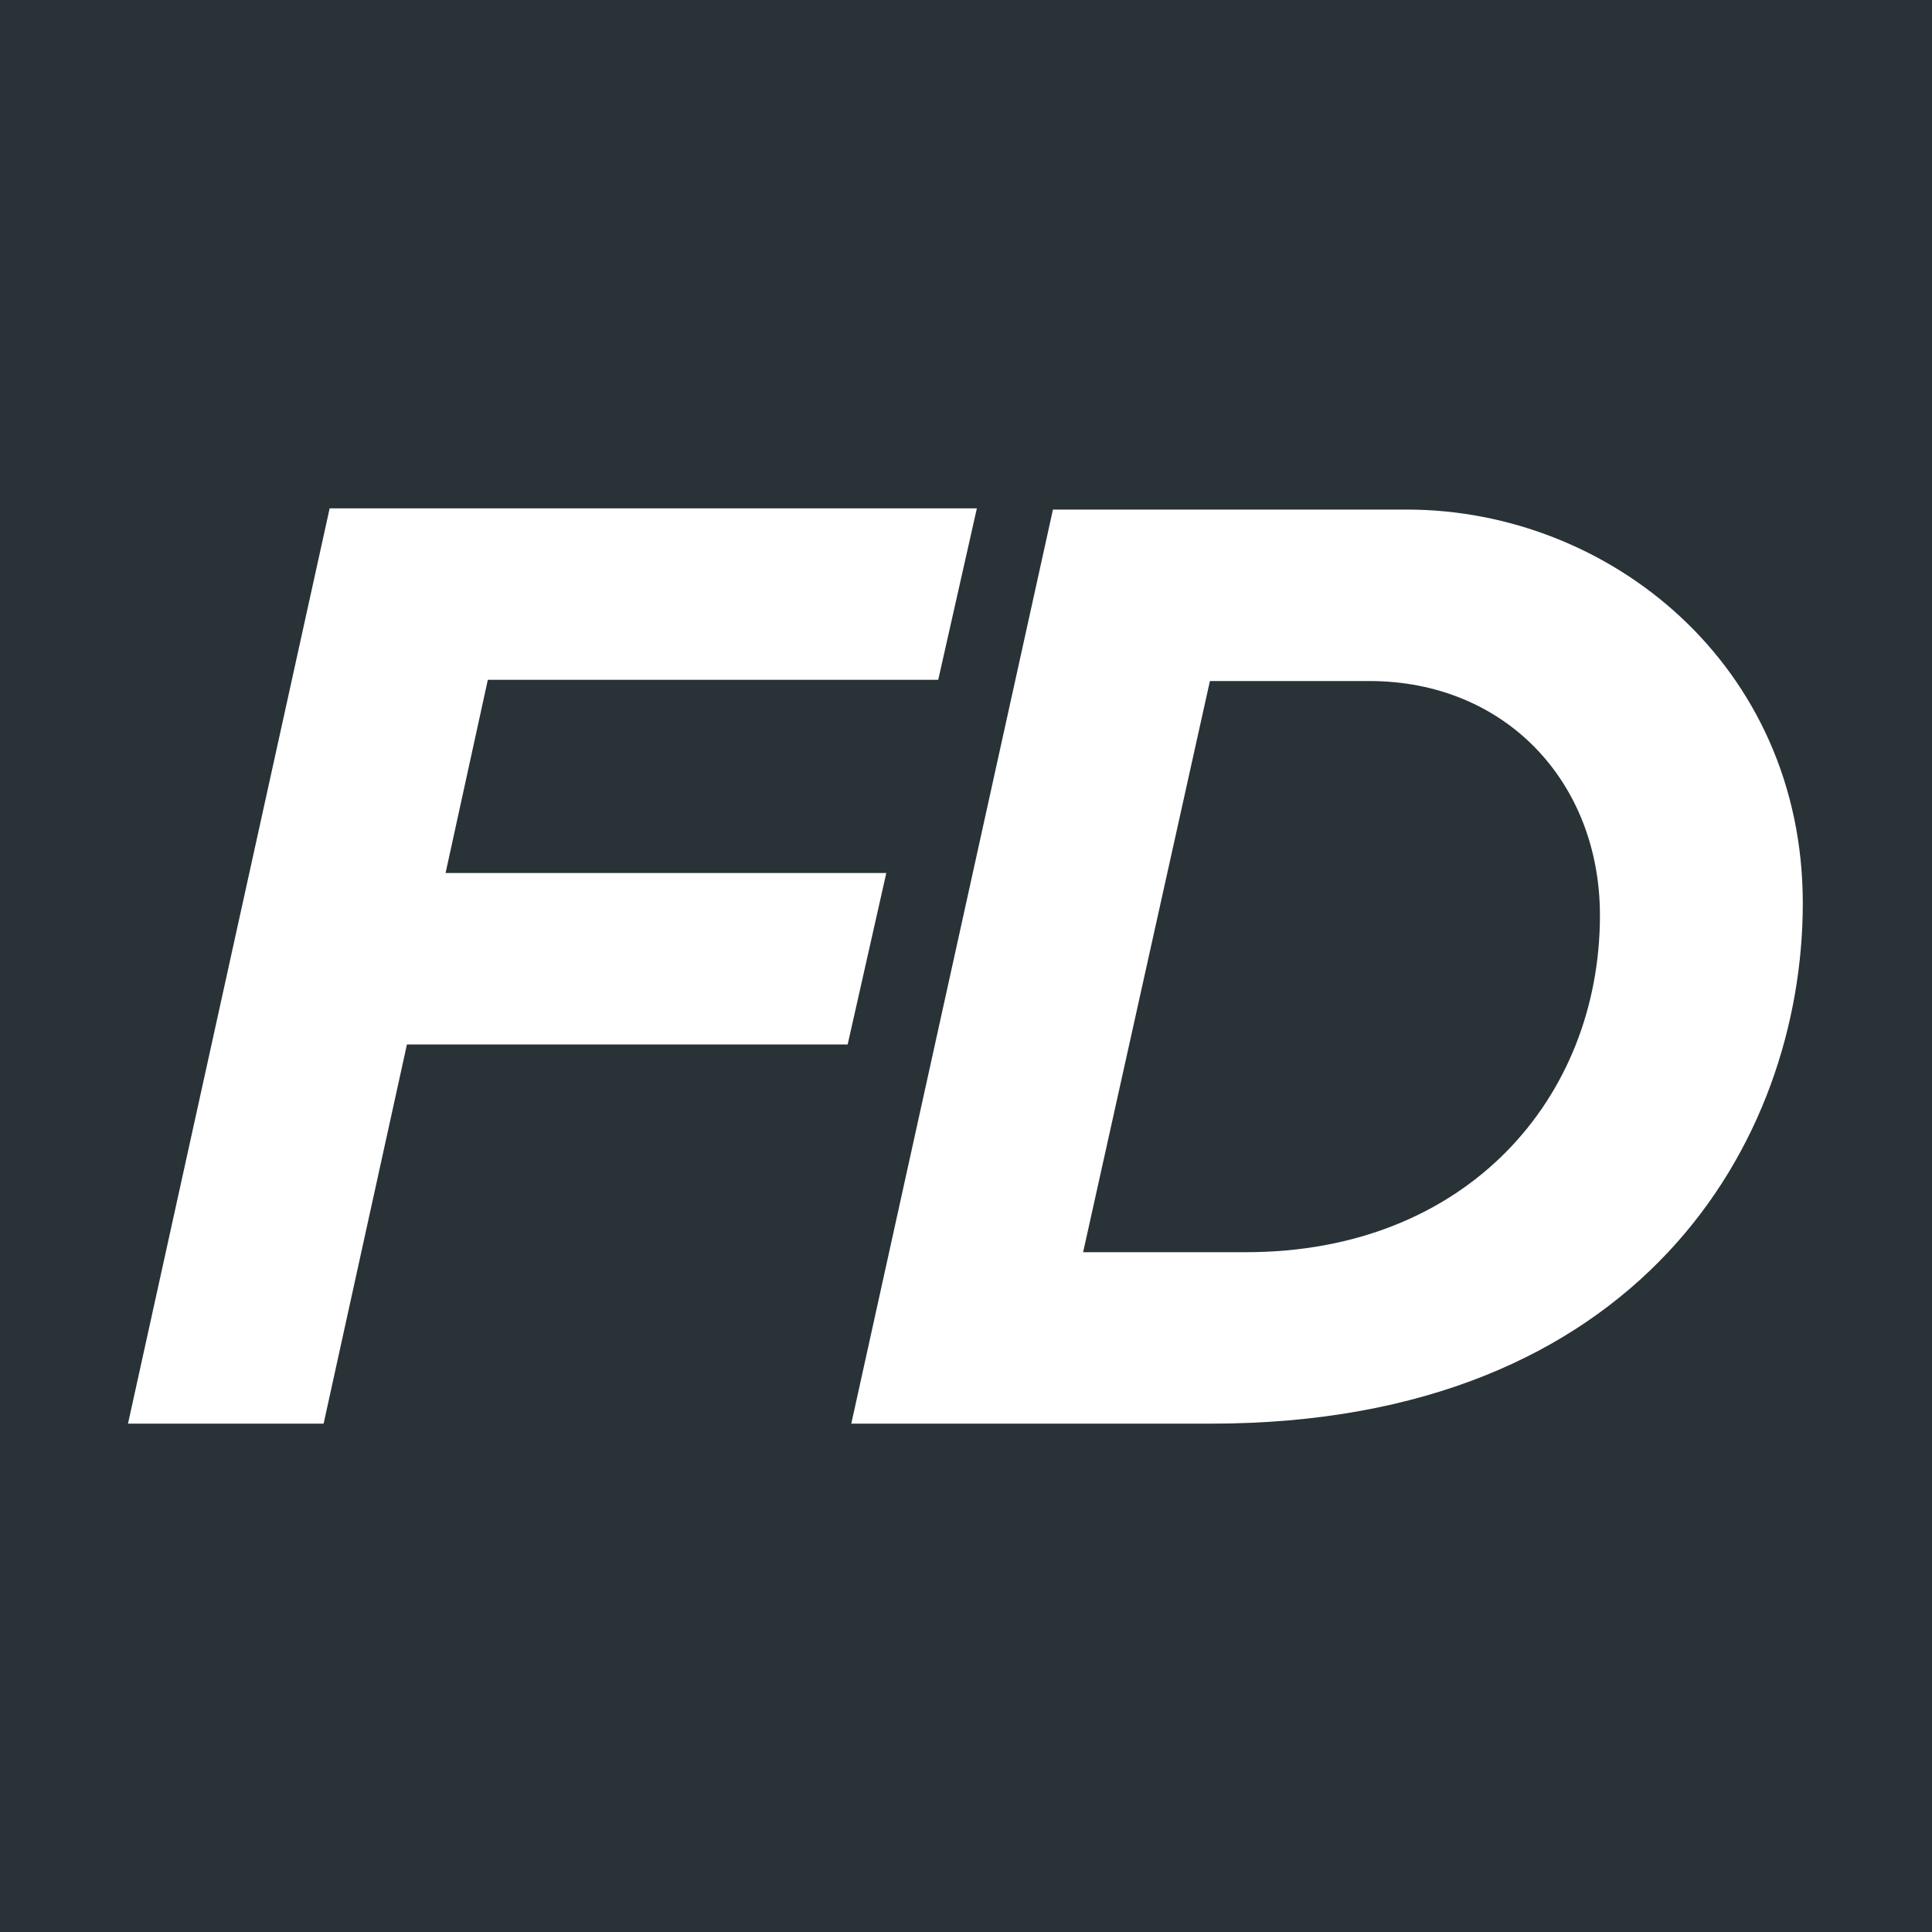
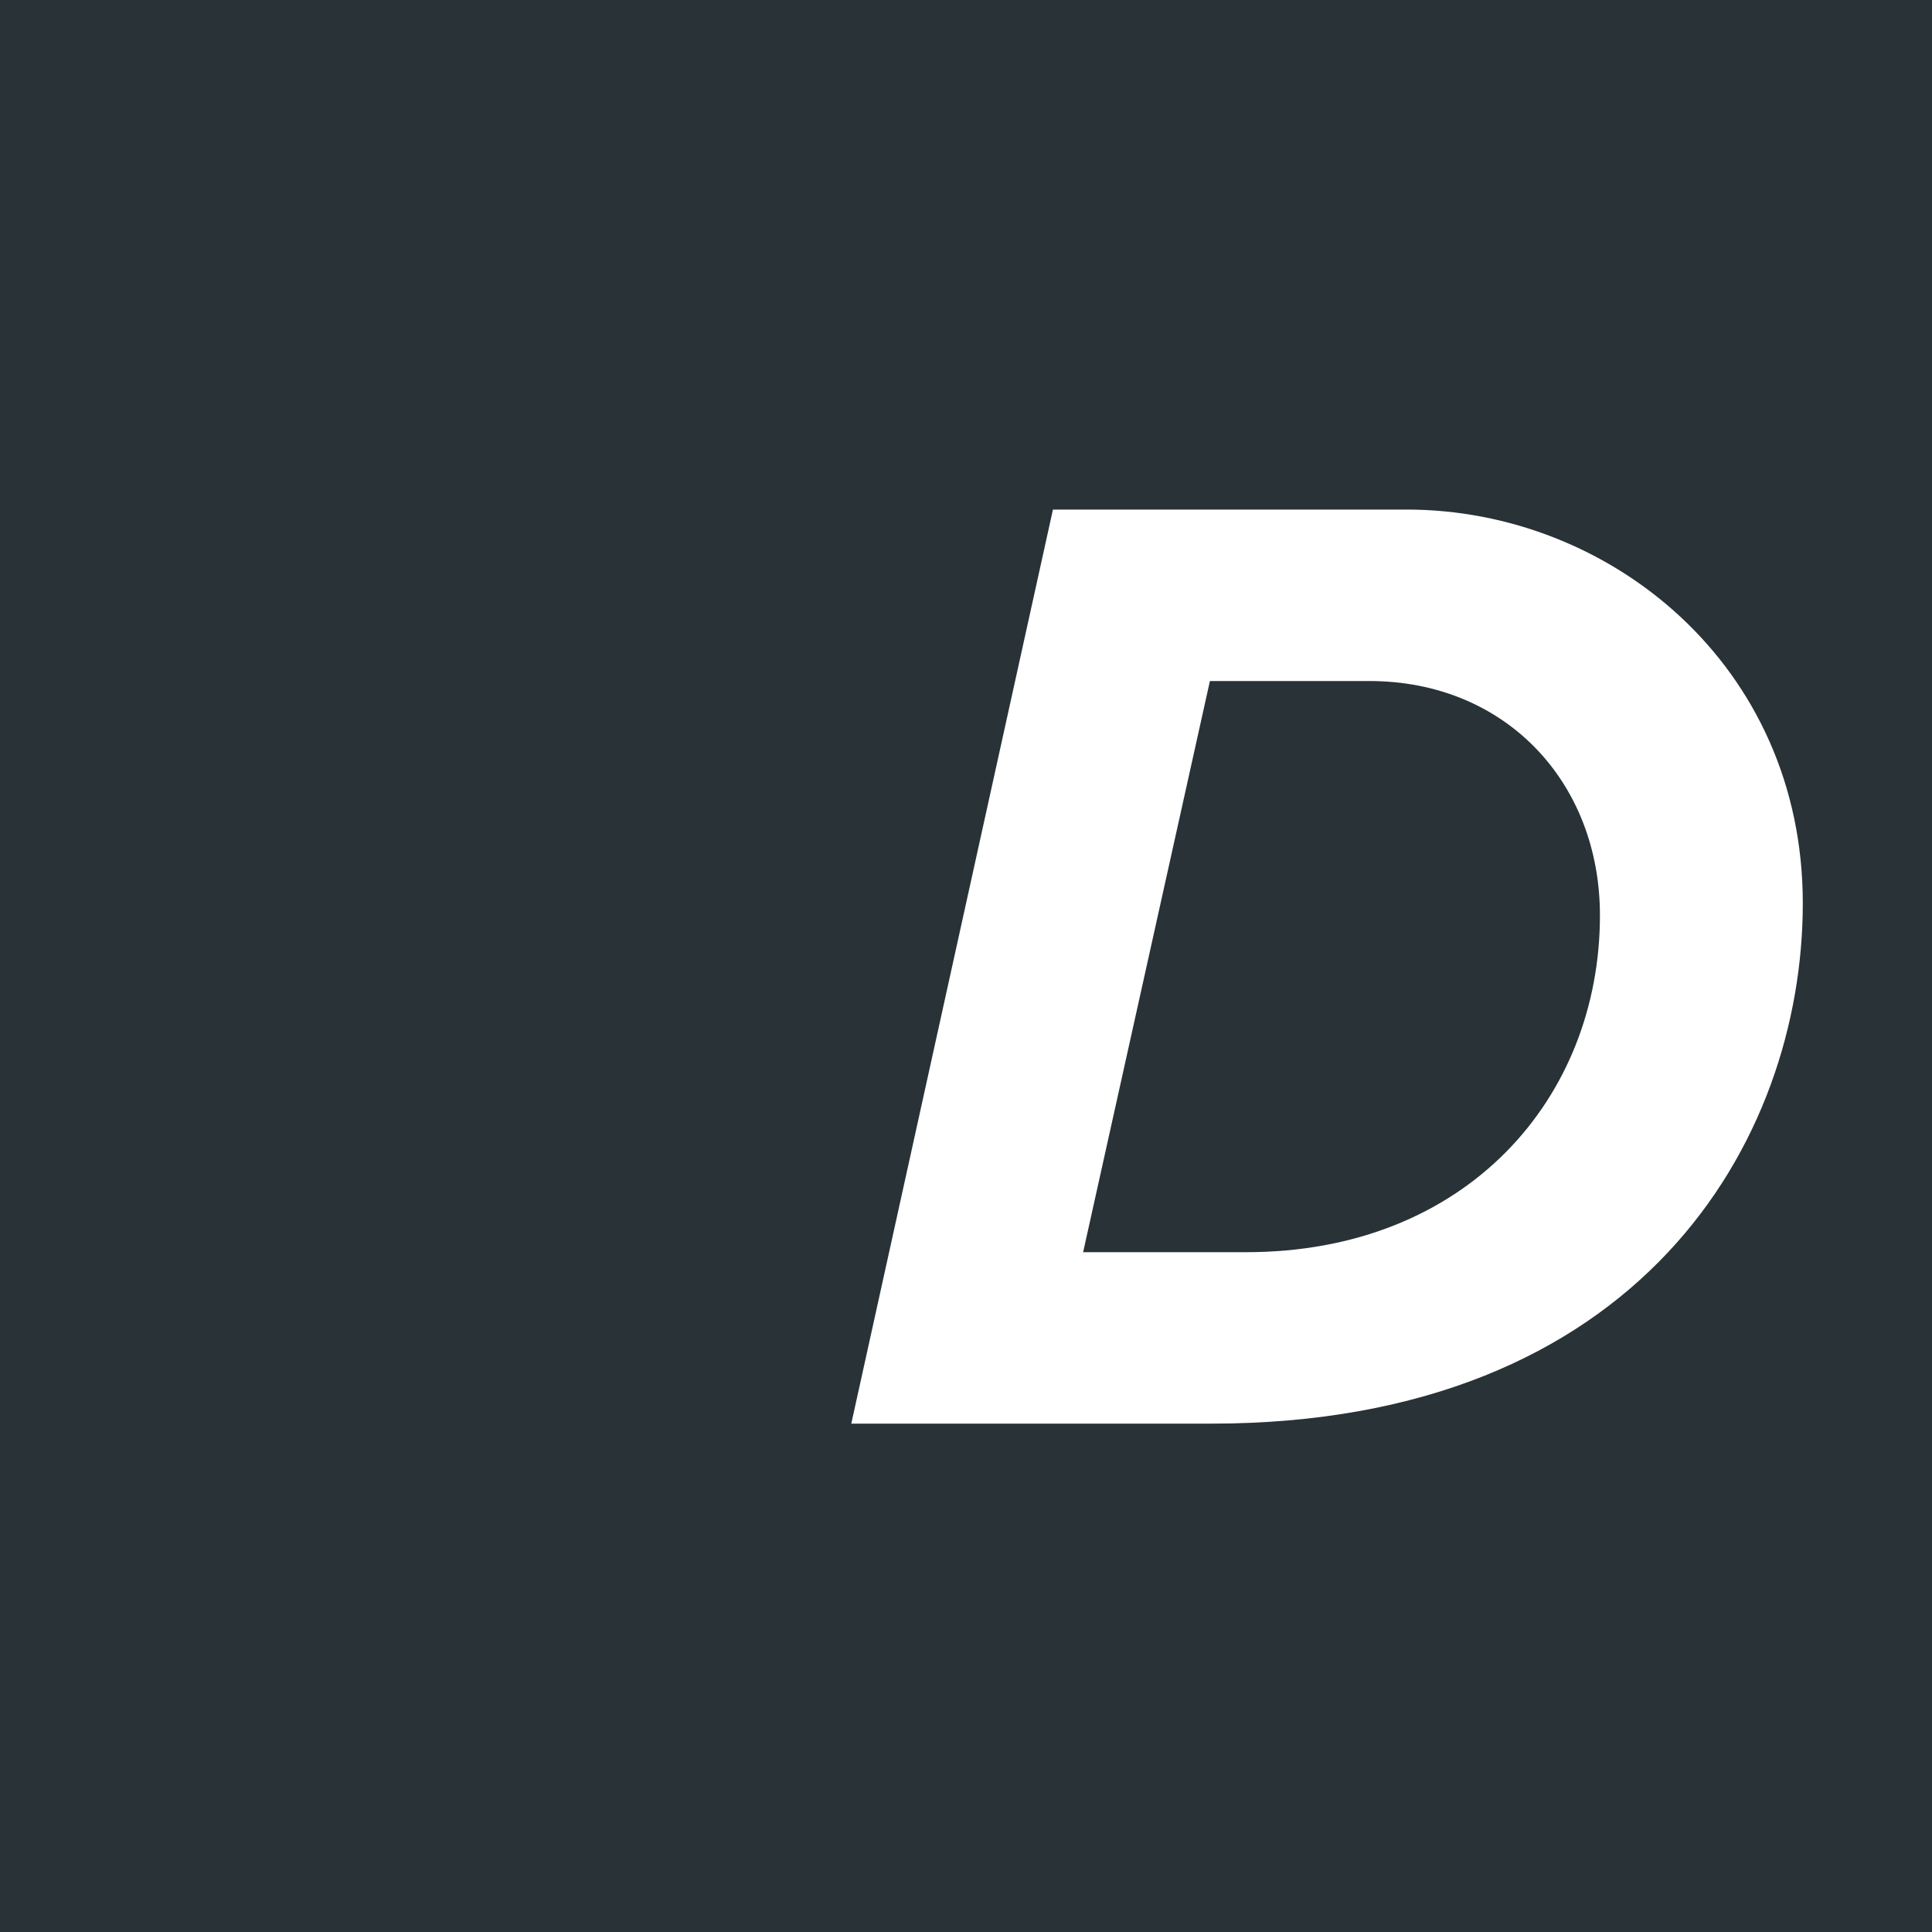
<svg xmlns="http://www.w3.org/2000/svg" id="FireDos_Logotyp" viewBox="0 0 16 16">
  <defs>
    <style>.cls-1{fill:#fff;}.cls-2{fill:#283237;}</style>
  </defs>
  <g id="FireDos_Background">
    <rect class="cls-2" y="0" width="16" height="16" />
  </g>
  <g id="FireDos">
-     <polygon id="F" class="cls-1" points="2.73 4.21 1.06 11.79 2.68 11.79 3.37 8.65 7.02 8.65 7.34 7.23 3.69 7.23 4.04 5.63 7.77 5.63 8.09 4.21 2.73 4.21" />
    <path id="D" class="cls-1" d="m10.32,10.37c1.83,0,2.93-1.28,2.93-2.79,0-1.1-.78-1.94-1.91-1.94h-1.32l-1.05,4.73h1.34Zm-3.27,1.42l1.67-7.57h2.93c1.68,0,3.28,1.29,3.28,3.26s-1.35,4.31-4.9,4.31h-2.98Z" />
  </g>
</svg>